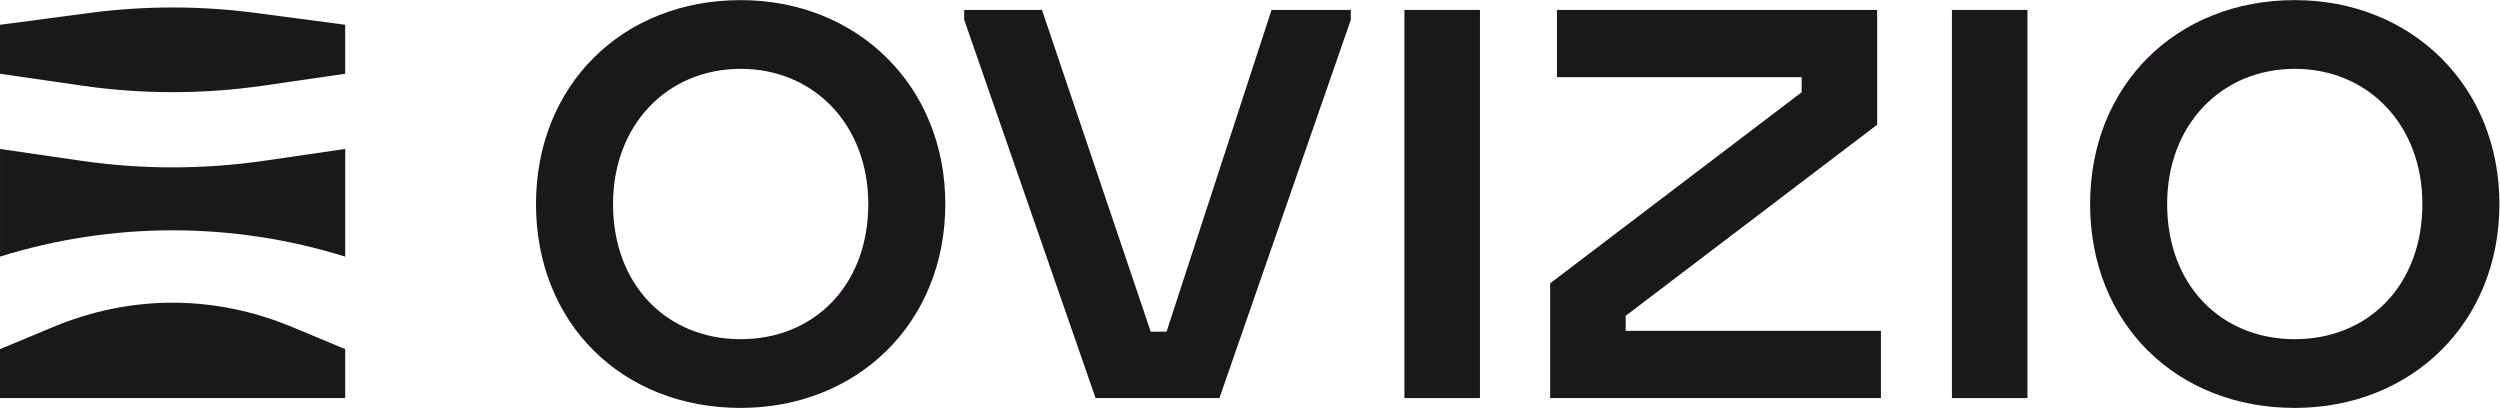
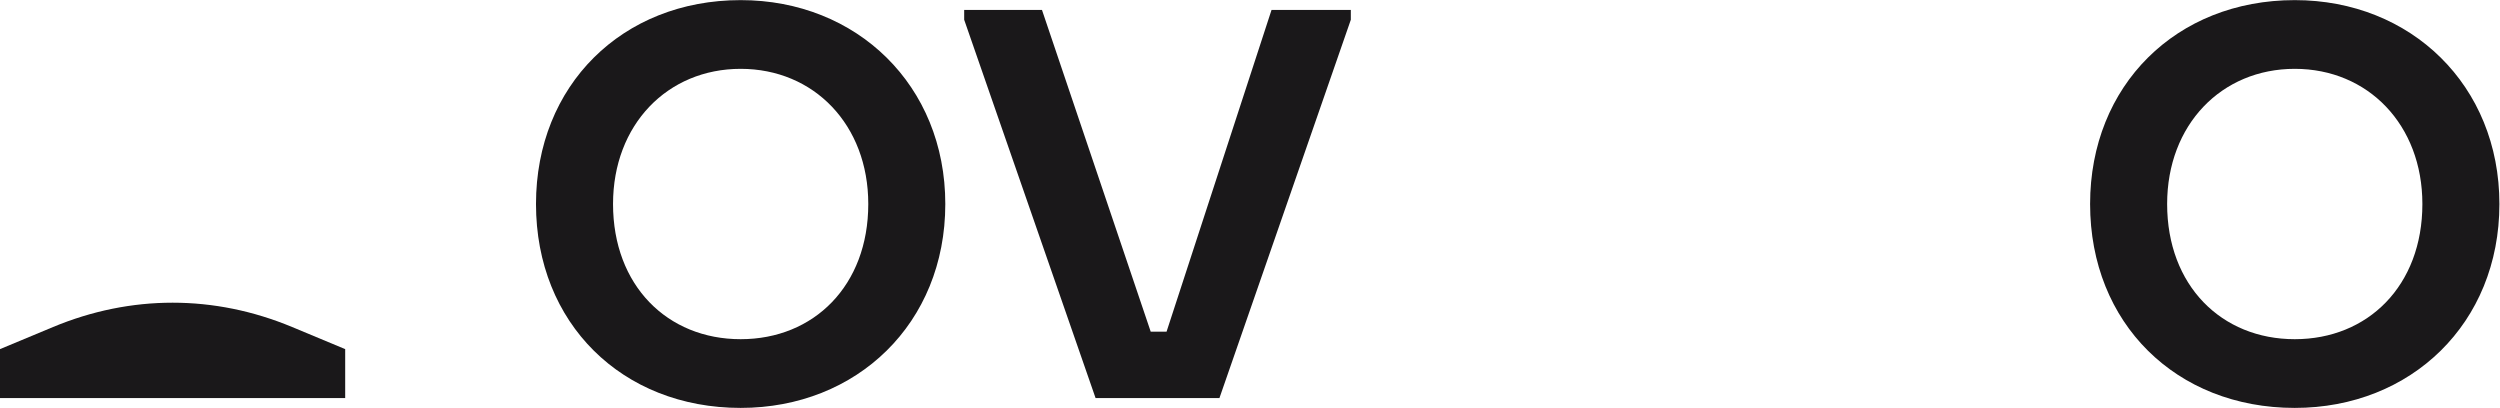
<svg xmlns="http://www.w3.org/2000/svg" xmlns:ns1="http://sodipodi.sourceforge.net/DTD/sodipodi-0.dtd" xmlns:ns2="http://www.inkscape.org/namespaces/inkscape" version="1.1" id="svg2" width="430.653" height="70.267" viewBox="0 0 430.653 70.267" ns1:docname="Logo_Ovizio_Black_2023.eps">
  <defs id="defs6" />
  <ns1:namedview id="namedview4" pagecolor="#ffffff" bordercolor="#000000" borderopacity="0.25" ns2:showpageshadow="2" ns2:pageopacity="0.0" ns2:pagecheckerboard="0" ns2:deskcolor="#d1d1d1" />
  <g id="g8" ns2:groupmode="layer" ns2:label="ink_ext_XXXXXX" transform="matrix(1.333,0,0,-1.333,0,70.267)">
    <g id="g10" transform="scale(0.1)">
      <path d="m 957.141,88.809 c 94.659,0 164.919,69.285 164.919,174.683 0,102.465 -70.26,174.684 -164.919,174.684 -94.668,0 -164.926,-72.219 -164.926,-174.684 0,-105.398 70.258,-174.683 164.926,-174.683 z M 692.66,263.492 c 0,153.223 111.254,263.488 264.481,263.488 150.289,0 264.459,-110.265 264.459,-263.488 C 1221.6,109.297 1107.43,0 957.141,0 803.914,0 692.66,109.297 692.66,263.492" style="fill:#1a181a;fill-opacity:1;fill-rule:nonzero;stroke:none" id="path12" />
      <path d="m 1245.99,501.621 v 12.688 h 100.53 L 1487.03,98.566 h 20.51 l 135.65,415.743 h 102.46 V 501.621 L 1575.84,12.688 H 1415.8 L 1245.99,501.621" style="fill:#1a181a;fill-opacity:1;fill-rule:nonzero;stroke:none" id="path14" />
-       <path d="m 1814.92,514.309 h 97.58 V 12.688 h -97.58 V 514.309" style="fill:#1a181a;fill-opacity:1;fill-rule:nonzero;stroke:none" id="path16" />
-       <path d="m 2003.25,161.023 324.98,246.903 v 19.519 h -316.19 v 86.864 h 413.78 V 365.957 L 2100.85,119.055 V 99.535 h 329.84 V 12.688 H 2003.25 V 161.023" style="fill:#1a181a;fill-opacity:1;fill-rule:nonzero;stroke:none" id="path18" />
-       <path d="m 2522.43,514.309 h 97.58 V 12.688 h -97.58 V 514.309" style="fill:#1a181a;fill-opacity:1;fill-rule:nonzero;stroke:none" id="path20" />
      <path d="m 2965.48,88.809 c 94.66,0 164.92,69.285 164.92,174.683 0,102.465 -70.26,174.684 -164.92,174.684 -94.67,0 -164.93,-72.219 -164.93,-174.684 0,-105.398 70.26,-174.683 164.93,-174.683 z M 2701,263.492 c 0,153.223 111.25,263.488 264.48,263.488 150.29,0 264.46,-110.265 264.46,-263.488 C 3229.94,109.297 3115.77,0 2965.48,0 2812.25,0 2701,109.297 2701,263.492" style="fill:#1a181a;fill-opacity:1;fill-rule:nonzero;stroke:none" id="path22" />
-       <path d="M 446.078,431.816 340.969,416.57 c -78.395,-11.367 -157.465,-11.367 -235.86,0 L 0,431.816 v 63.286 l 115.262,15.261 c 71.679,9.489 143.875,9.489 215.554,0 l 115.262,-15.261 v -63.286" style="fill:#1a181a;fill-opacity:1;fill-rule:nonzero;stroke:none" id="path24" />
      <path d="M 446.078,12.688 H 0 v 63.285 l 68.508,28.539 c 100.664,41.933 208.394,41.933 309.062,0 L 446.078,75.973 V 12.688" style="fill:#1a181a;fill-opacity:1;fill-rule:nonzero;stroke:none" id="path26" />
-       <path d="M 446.117,334.645 V 195.523 h -0.101 C 373.379,218.18 298.254,229.508 223.023,229.508 147.801,229.508 72.676,218.18 0.031,195.523 V 334.645 L 105.074,319.34 c 78.399,-11.328 157.5,-11.328 235.906,0 l 105.137,15.305" style="fill:#1a181a;fill-opacity:1;fill-rule:nonzero;stroke:none" id="path28" />
    </g>
  </g>
</svg>